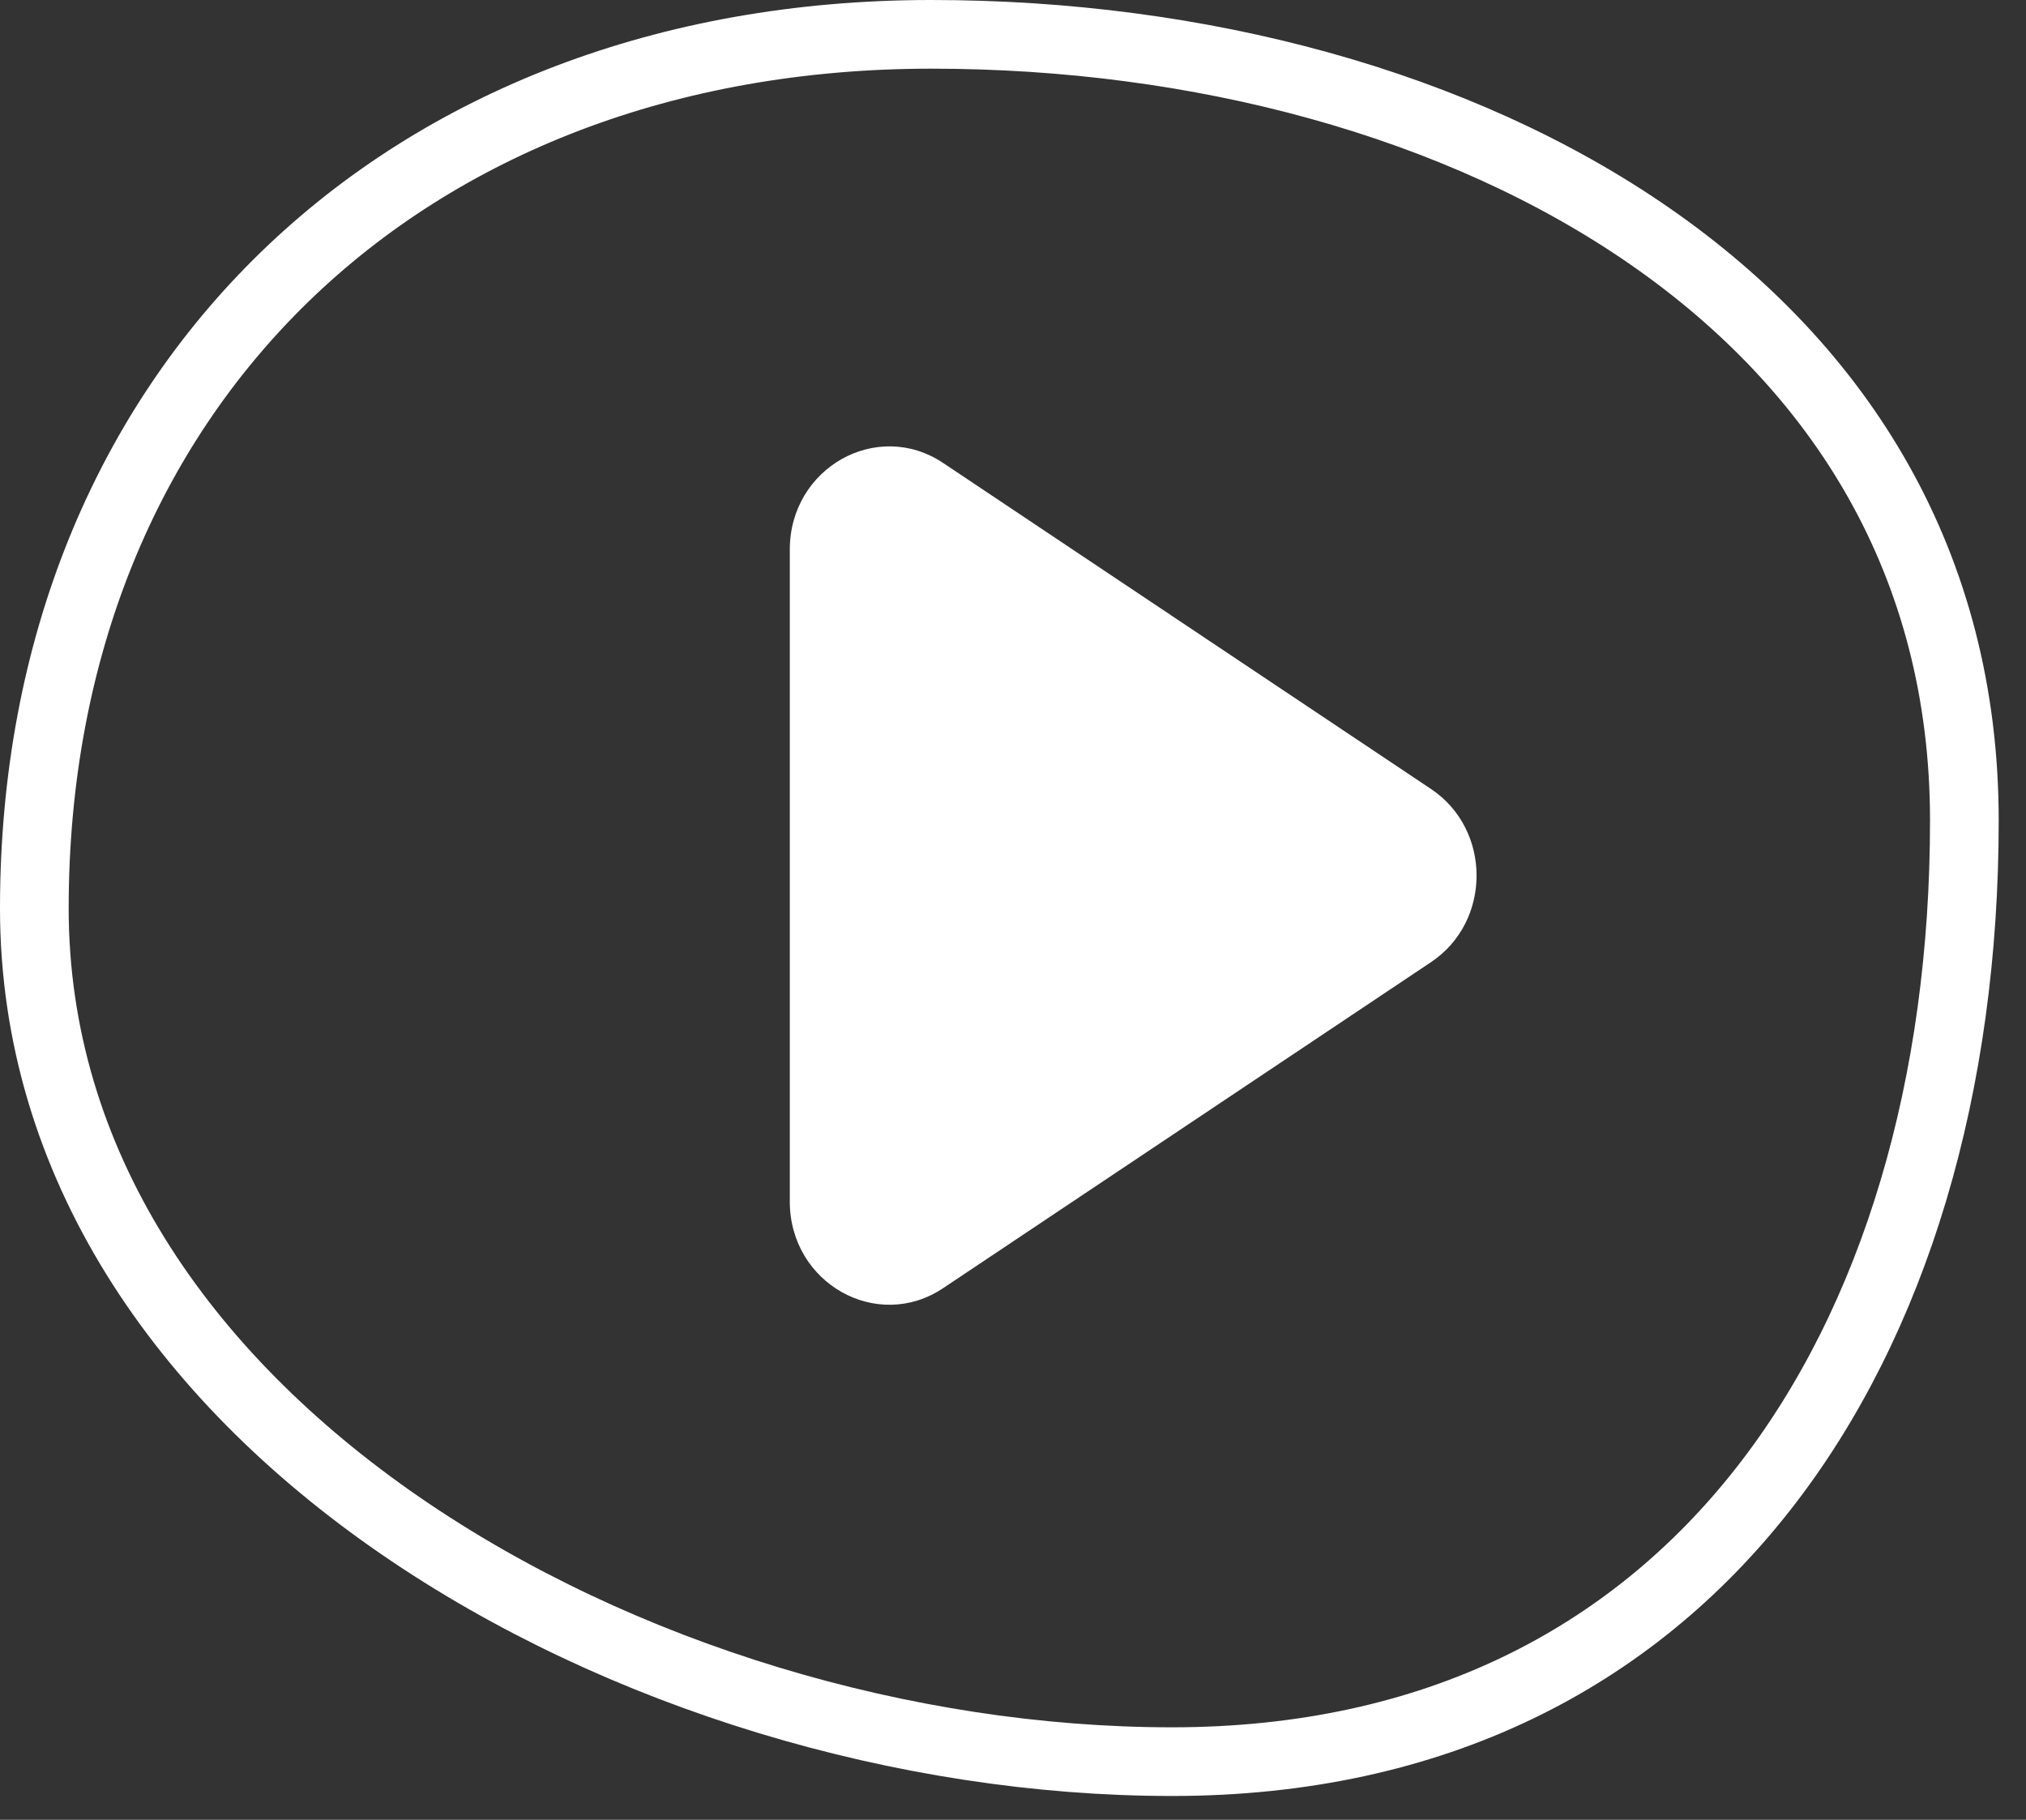
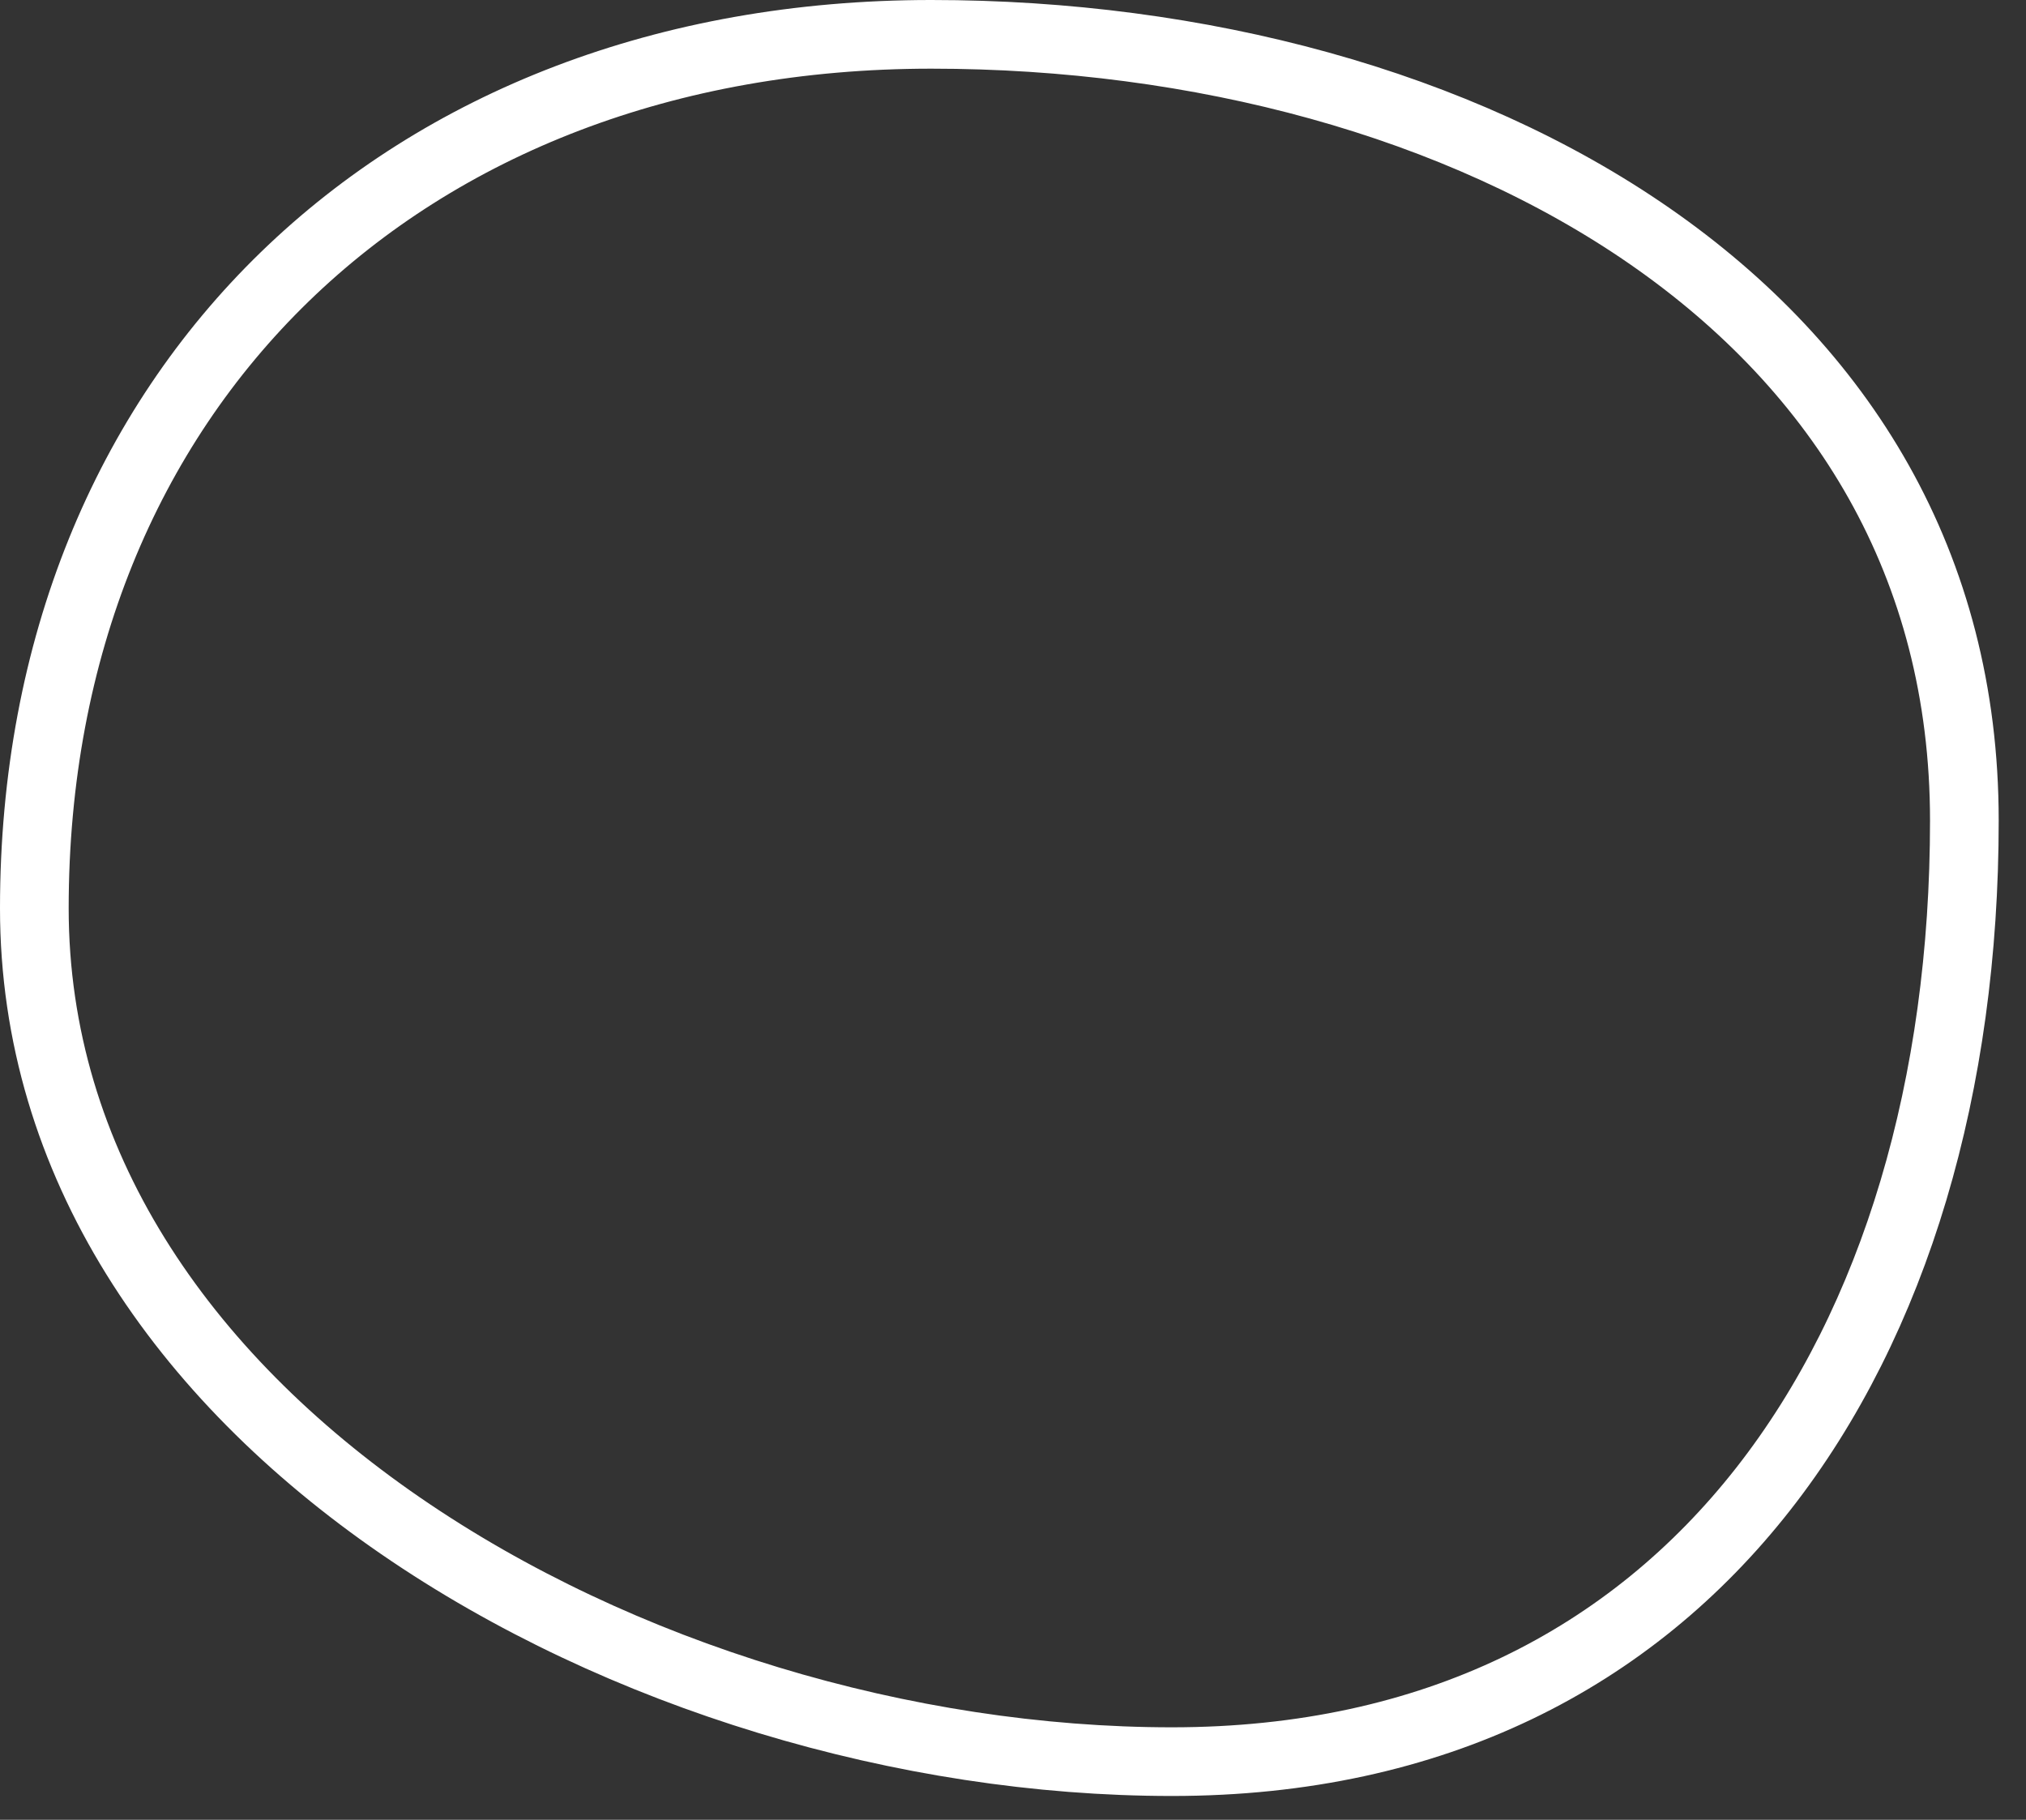
<svg xmlns="http://www.w3.org/2000/svg" width="59" height="53" viewBox="0 0 59 53" fill="none">
  <rect x="0" y="0" width="59" height="53" fill="#333333" stroke="none" />
  <path d="M1 26.453C1 33.87 5.301 40.059 11.668 44.439C18.038 48.821 26.372 51.306 34.13 51.306C41.785 51.306 47.51 48.26 51.345 43.368C55.203 38.448 57.205 31.582 57.205 23.898C57.205 16.425 53.608 10.74 48.057 6.887C42.478 3.015 34.918 1 27.122 1C19.399 1 12.878 3.61 8.293 8.061C3.711 12.509 1 18.856 1 26.453Z" stroke="white" stroke-width="2" />
-   <path d="M41.674 22.979L27.466 13.484C25.539 12.196 23 13.629 23 16.005V34.995C23 37.371 25.539 38.804 27.466 37.516L41.674 28.021C43.442 26.839 43.442 24.161 41.674 22.979Z" fill="white" />
</svg>